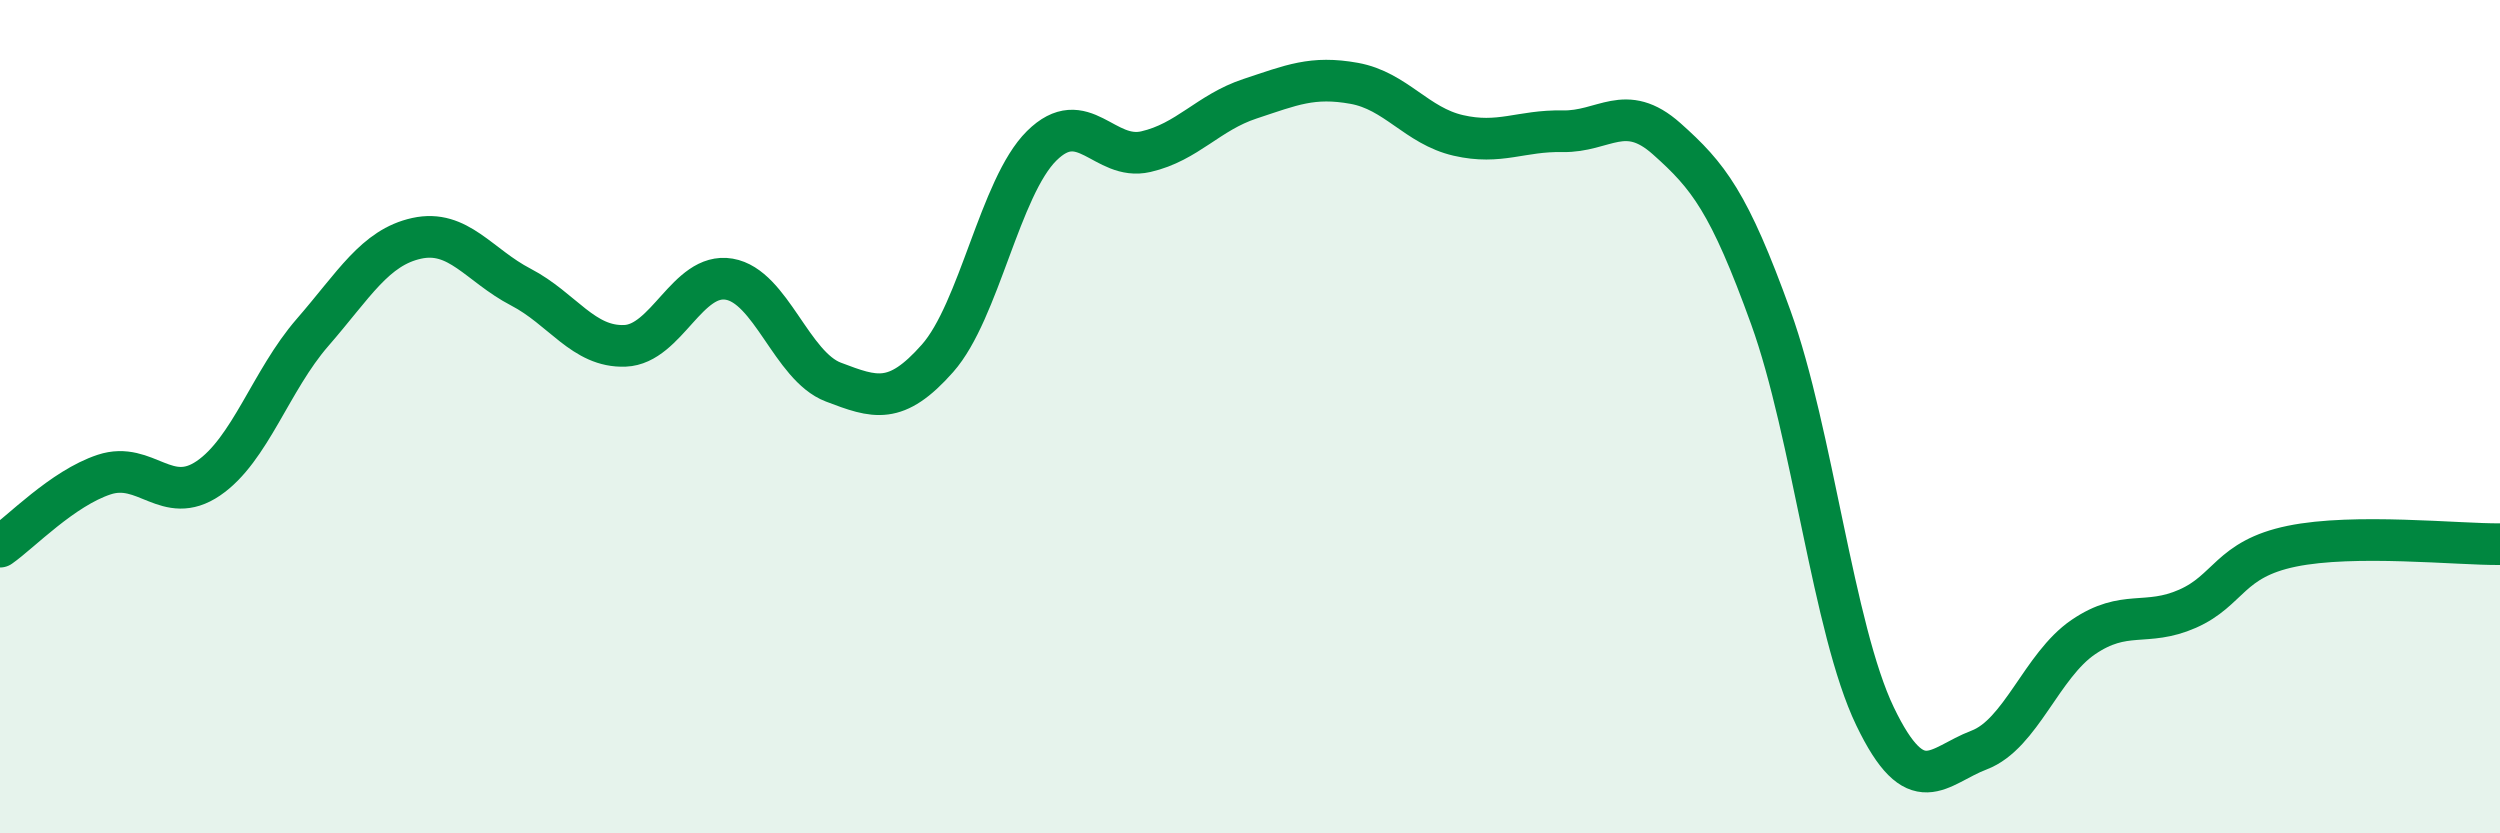
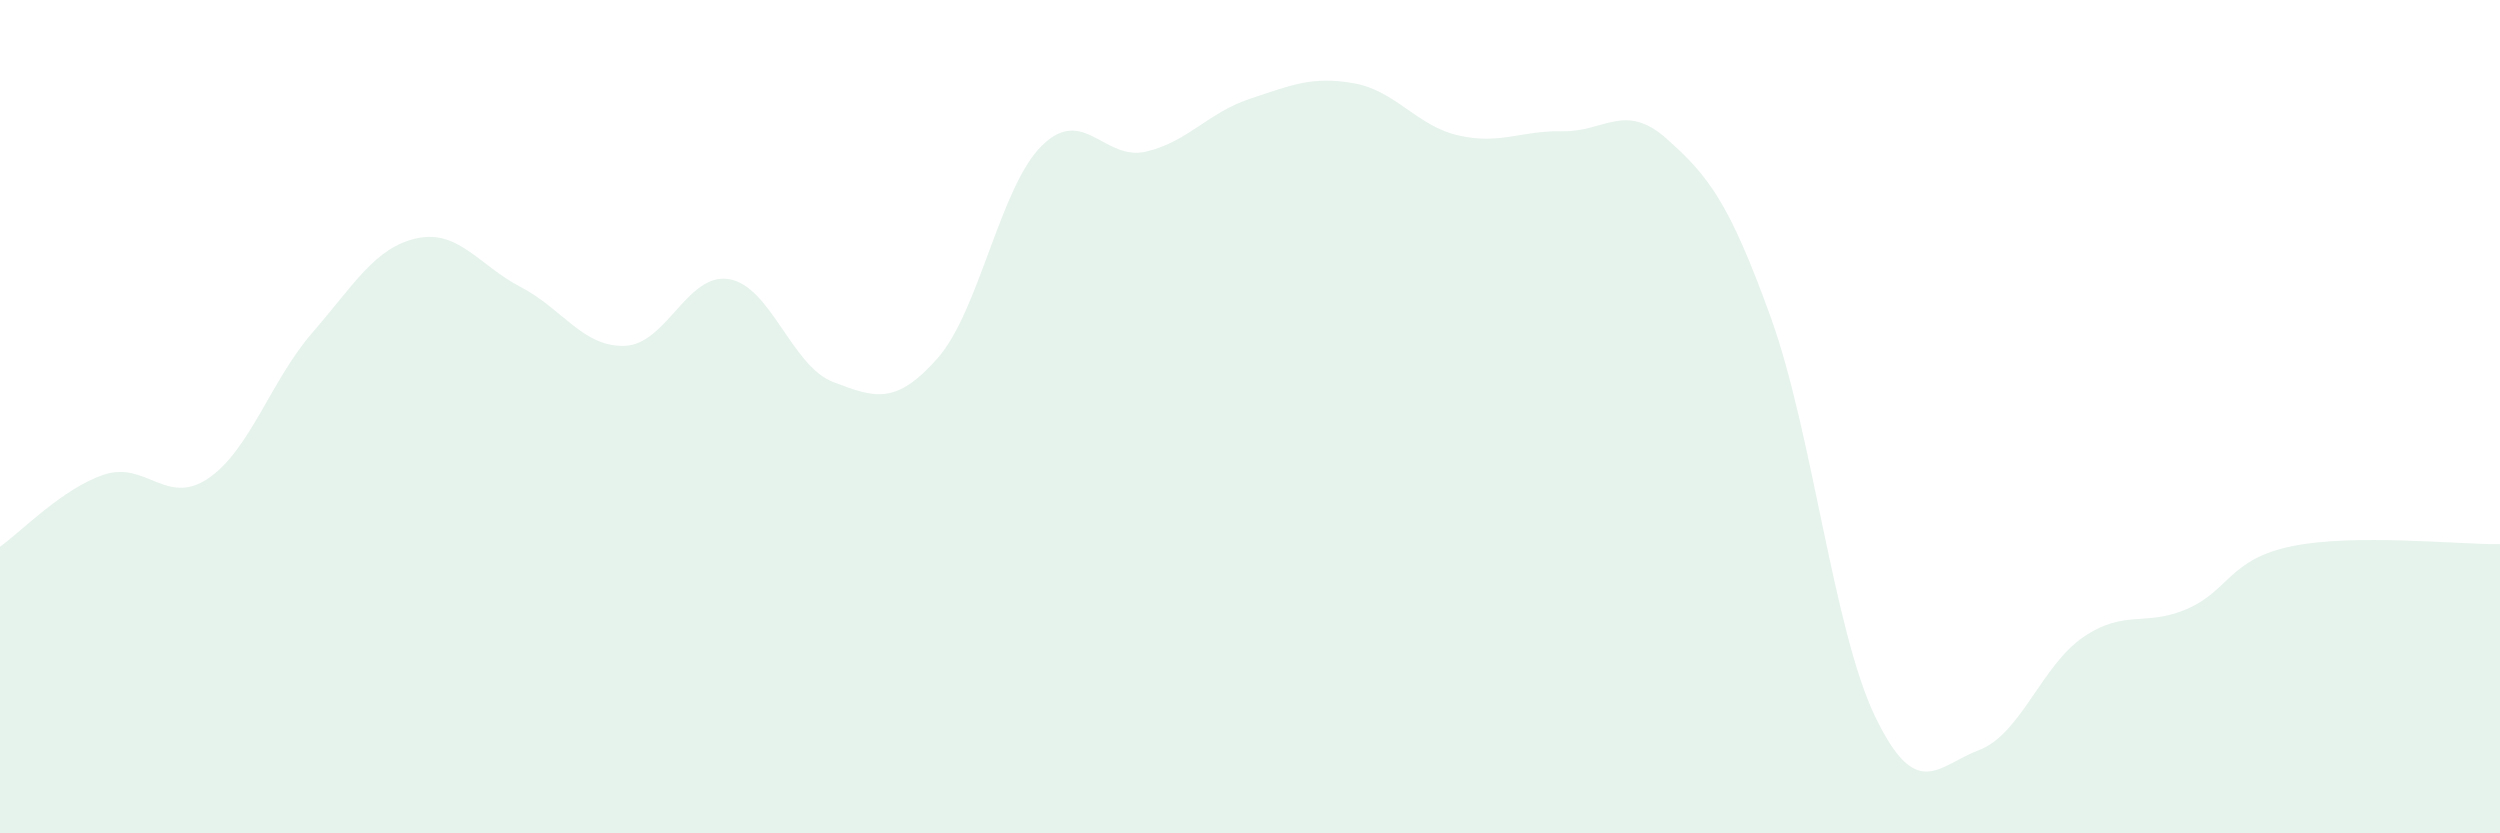
<svg xmlns="http://www.w3.org/2000/svg" width="60" height="20" viewBox="0 0 60 20">
  <path d="M 0,13.12 C 0.5,12.77 1.5,11.72 2.5,11.39 C 3.5,11.06 4,12.16 5,11.48 C 6,10.8 6.5,9.13 7.5,7.98 C 8.5,6.83 9,5.94 10,5.72 C 11,5.5 11.5,6.37 12.5,6.89 C 13.5,7.41 14,8.34 15,8.3 C 16,8.26 16.5,6.53 17.5,6.7 C 18.5,6.87 19,8.79 20,9.17 C 21,9.55 21.5,9.73 22.5,8.6 C 23.5,7.47 24,4.49 25,3.5 C 26,2.51 26.5,3.87 27.5,3.64 C 28.5,3.41 29,2.7 30,2.37 C 31,2.04 31.5,1.82 32.5,2 C 33.5,2.18 34,3.02 35,3.25 C 36,3.48 36.5,3.13 37.5,3.15 C 38.5,3.17 39,2.44 40,3.33 C 41,4.22 41.5,4.85 42.5,7.62 C 43.5,10.39 44,15.11 45,17.19 C 46,19.27 46.5,18.38 47.5,18 C 48.5,17.62 49,15.97 50,15.29 C 51,14.61 51.5,15.05 52.5,14.61 C 53.5,14.17 53.5,13.42 55,13.11 C 56.5,12.8 59,13.07 60,13.06L60 20L0 20Z" fill="#008740" opacity="0.1" stroke-linecap="round" stroke-linejoin="round" />
-   <path d="M 0,13.12 C 0.5,12.77 1.5,11.72 2.5,11.39 C 3.5,11.06 4,12.16 5,11.48 C 6,10.8 6.5,9.13 7.5,7.98 C 8.5,6.83 9,5.94 10,5.72 C 11,5.5 11.5,6.37 12.5,6.89 C 13.5,7.41 14,8.34 15,8.3 C 16,8.26 16.5,6.53 17.5,6.7 C 18.5,6.87 19,8.79 20,9.17 C 21,9.55 21.5,9.73 22.5,8.6 C 23.5,7.47 24,4.49 25,3.5 C 26,2.51 26.5,3.87 27.5,3.64 C 28.5,3.41 29,2.7 30,2.37 C 31,2.04 31.5,1.82 32.5,2 C 33.5,2.18 34,3.02 35,3.25 C 36,3.48 36.5,3.13 37.5,3.15 C 38.5,3.17 39,2.44 40,3.33 C 41,4.22 41.5,4.85 42.5,7.62 C 43.5,10.39 44,15.11 45,17.19 C 46,19.27 46.5,18.38 47.5,18 C 48.5,17.62 49,15.97 50,15.29 C 51,14.61 51.5,15.05 52.5,14.61 C 53.5,14.17 53.5,13.42 55,13.11 C 56.5,12.8 59,13.07 60,13.06" stroke="#008740" stroke-width="1" fill="none" stroke-linecap="round" stroke-linejoin="round" />
</svg>